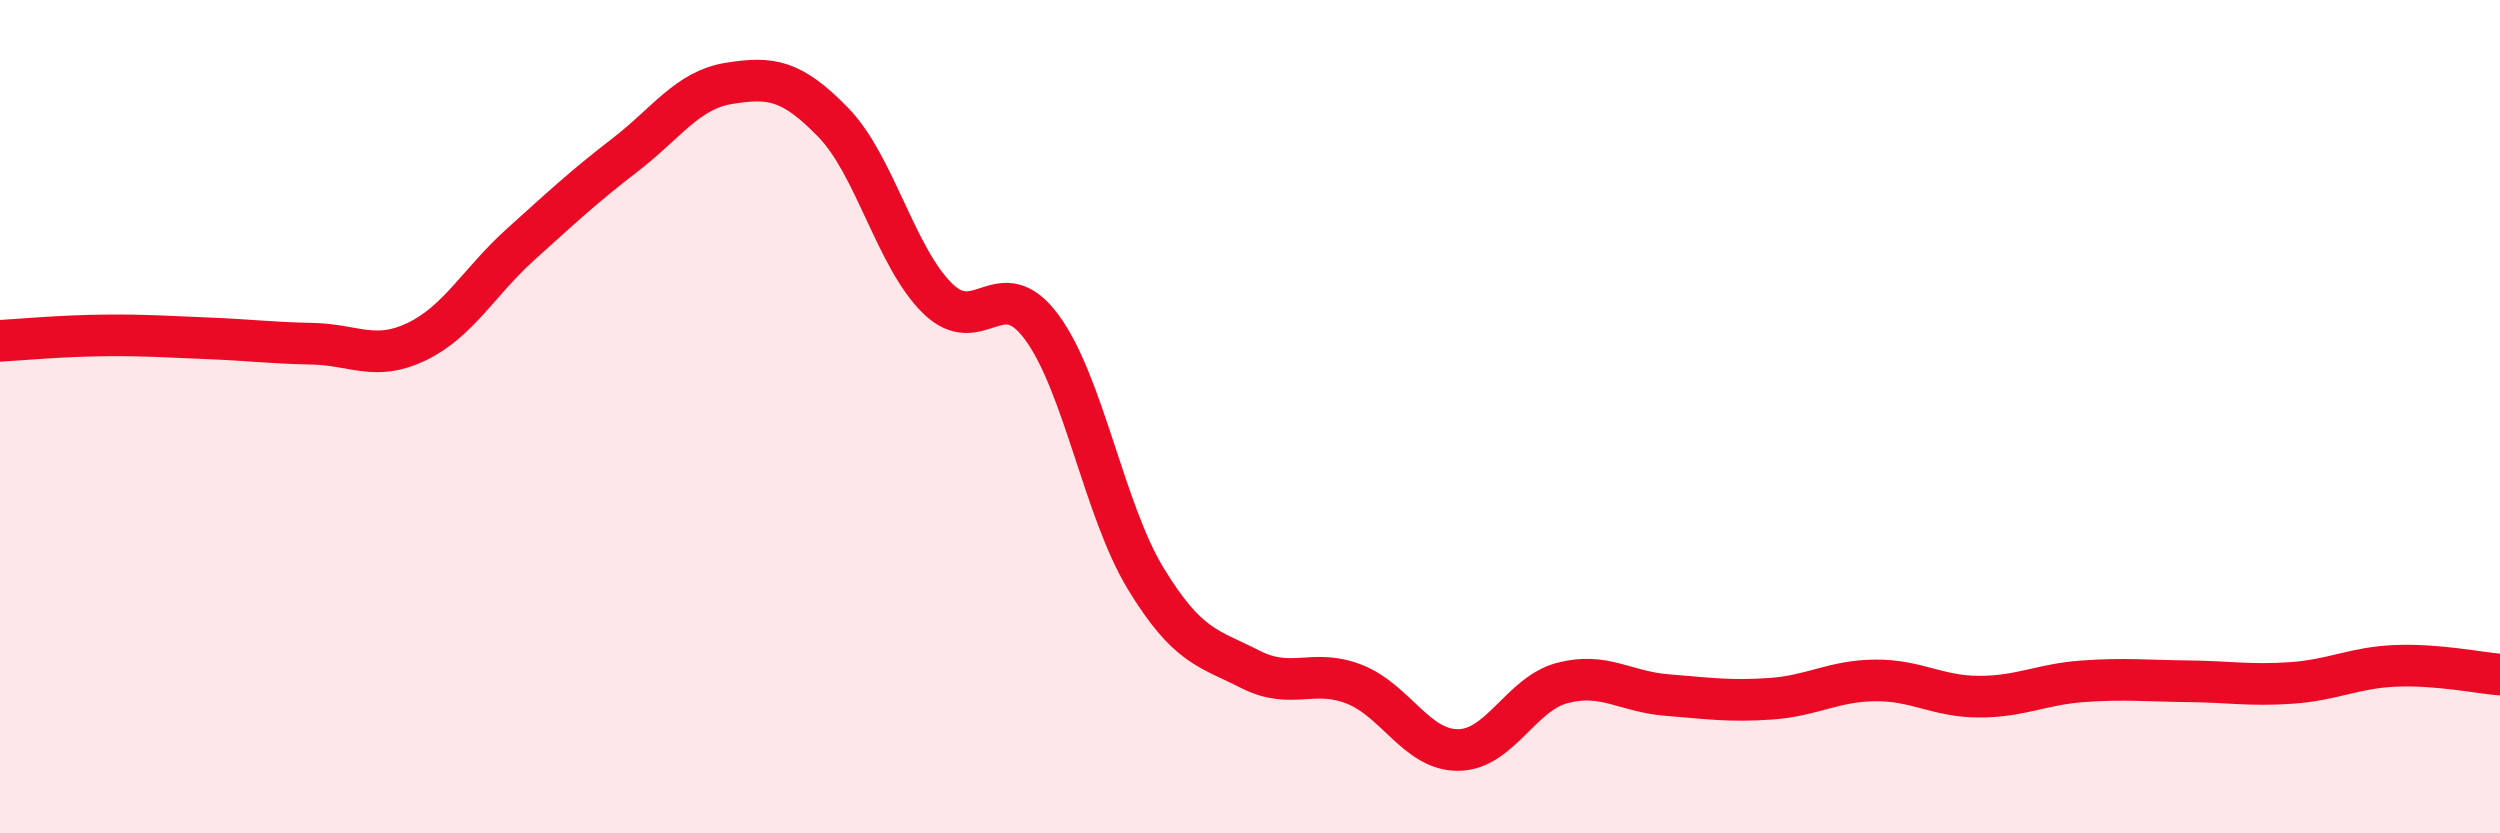
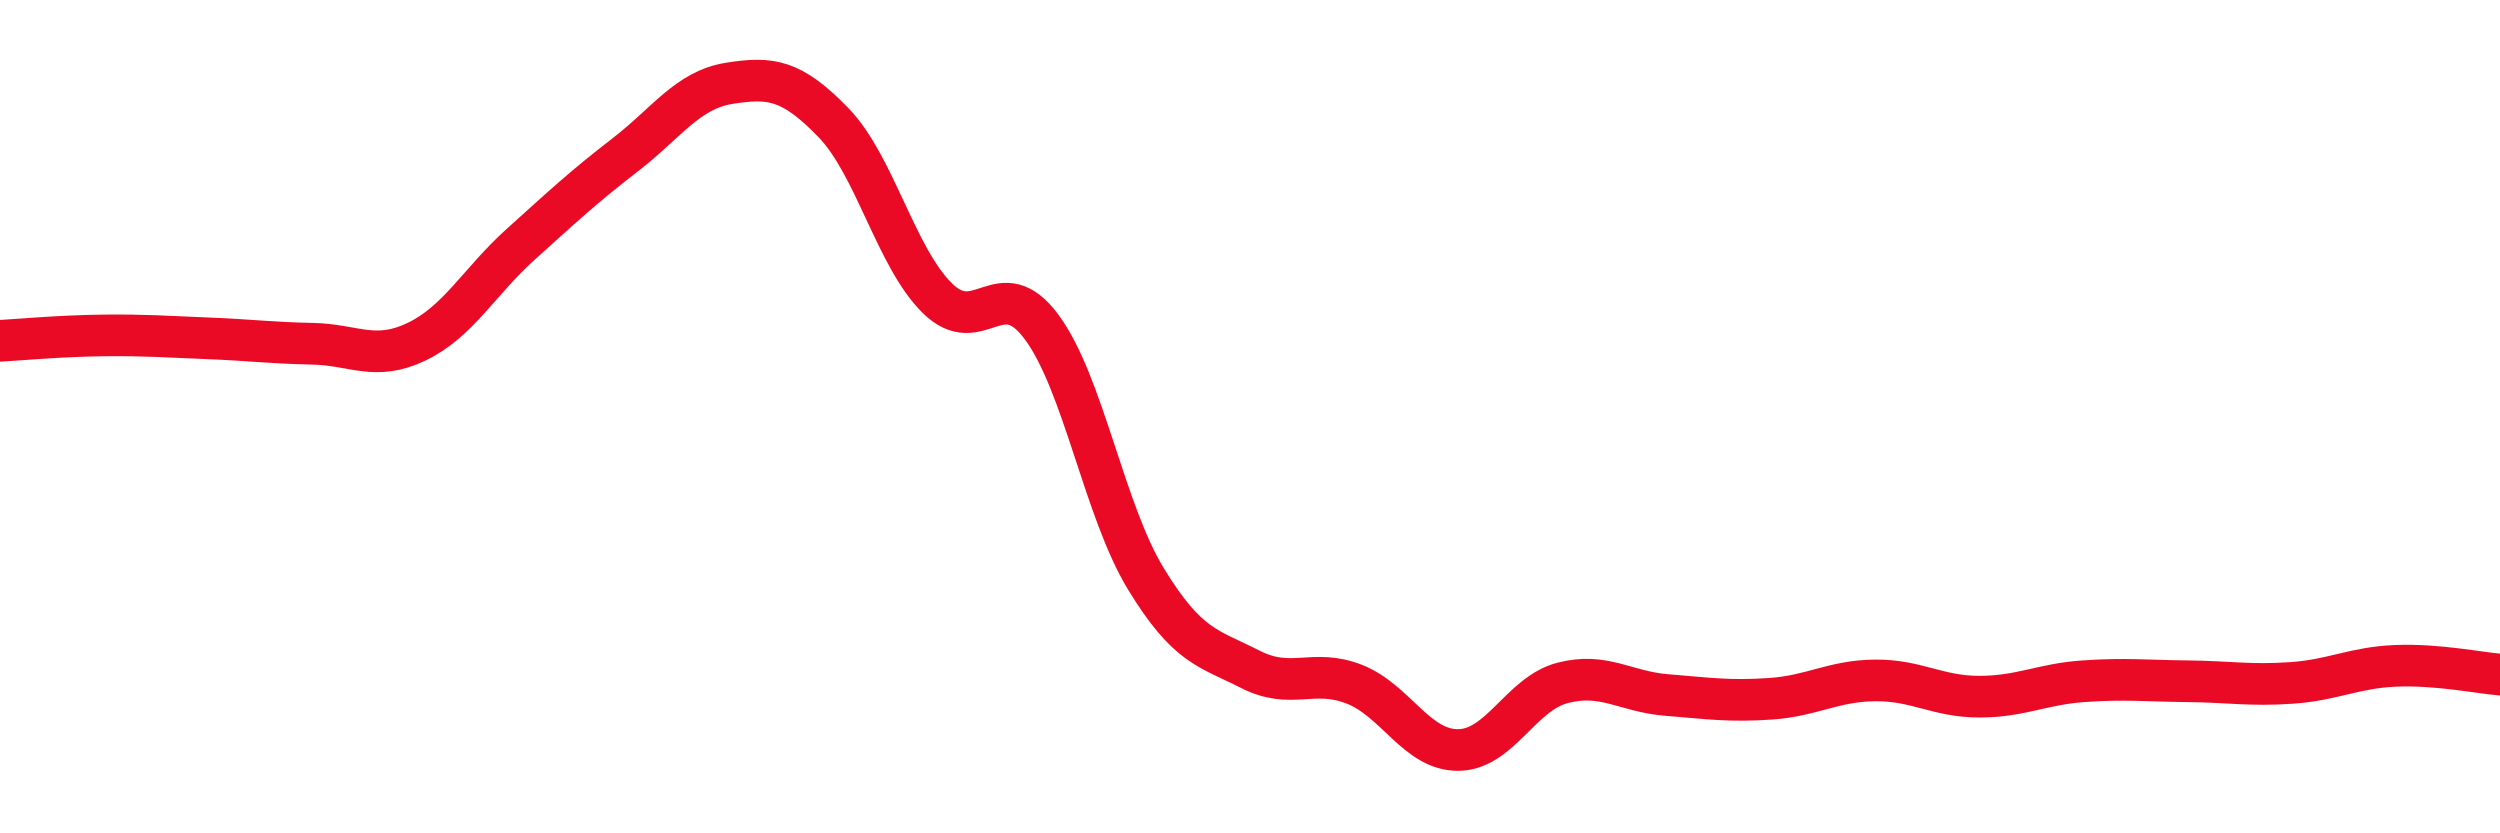
<svg xmlns="http://www.w3.org/2000/svg" width="60" height="20" viewBox="0 0 60 20">
-   <path d="M 0,8.18 C 0.5,8.15 1.5,8.06 2.5,8.05 C 3.5,8.04 4,8.08 5,8.12 C 6,8.16 6.5,8.23 7.5,8.25 C 8.5,8.27 9,8.68 10,8.2 C 11,7.72 11.5,6.76 12.5,5.86 C 13.5,4.96 14,4.49 15,3.72 C 16,2.95 16.5,2.16 17.5,2 C 18.5,1.84 19,1.91 20,2.94 C 21,3.97 21.5,6.18 22.5,7.16 C 23.5,8.14 24,6.5 25,7.85 C 26,9.2 26.5,12.25 27.5,13.89 C 28.5,15.53 29,15.55 30,16.06 C 31,16.57 31.5,16.03 32.5,16.42 C 33.5,16.81 34,18.01 35,18 C 36,17.99 36.5,16.65 37.5,16.39 C 38.5,16.13 39,16.6 40,16.68 C 41,16.76 41.5,16.84 42.5,16.77 C 43.5,16.7 44,16.34 45,16.33 C 46,16.32 46.5,16.72 47.5,16.72 C 48.5,16.72 49,16.42 50,16.35 C 51,16.28 51.5,16.34 52.5,16.35 C 53.5,16.36 54,16.46 55,16.39 C 56,16.32 56.5,16.02 57.5,15.98 C 58.5,15.94 59.5,16.15 60,16.19L60 20L0 20Z" fill="#EB0A25" opacity="0.1" stroke-linecap="round" stroke-linejoin="round" />
  <path d="M 0,8.18 C 0.5,8.15 1.5,8.06 2.5,8.05 C 3.5,8.04 4,8.08 5,8.12 C 6,8.16 6.5,8.23 7.5,8.25 C 8.5,8.27 9,8.68 10,8.2 C 11,7.72 11.5,6.76 12.5,5.86 C 13.5,4.96 14,4.49 15,3.72 C 16,2.95 16.5,2.16 17.5,2 C 18.5,1.84 19,1.91 20,2.94 C 21,3.97 21.5,6.18 22.5,7.16 C 23.5,8.14 24,6.5 25,7.85 C 26,9.2 26.5,12.25 27.5,13.89 C 28.5,15.53 29,15.55 30,16.06 C 31,16.57 31.5,16.03 32.5,16.42 C 33.5,16.81 34,18.01 35,18 C 36,17.99 36.5,16.65 37.5,16.39 C 38.5,16.13 39,16.6 40,16.68 C 41,16.76 41.5,16.84 42.5,16.77 C 43.5,16.7 44,16.34 45,16.33 C 46,16.32 46.5,16.72 47.5,16.72 C 48.5,16.72 49,16.42 50,16.35 C 51,16.28 51.5,16.34 52.5,16.35 C 53.5,16.36 54,16.46 55,16.39 C 56,16.32 56.5,16.02 57.5,15.98 C 58.5,15.94 59.5,16.15 60,16.19" stroke="#EB0A25" stroke-width="1" fill="none" stroke-linecap="round" stroke-linejoin="round" />
</svg>